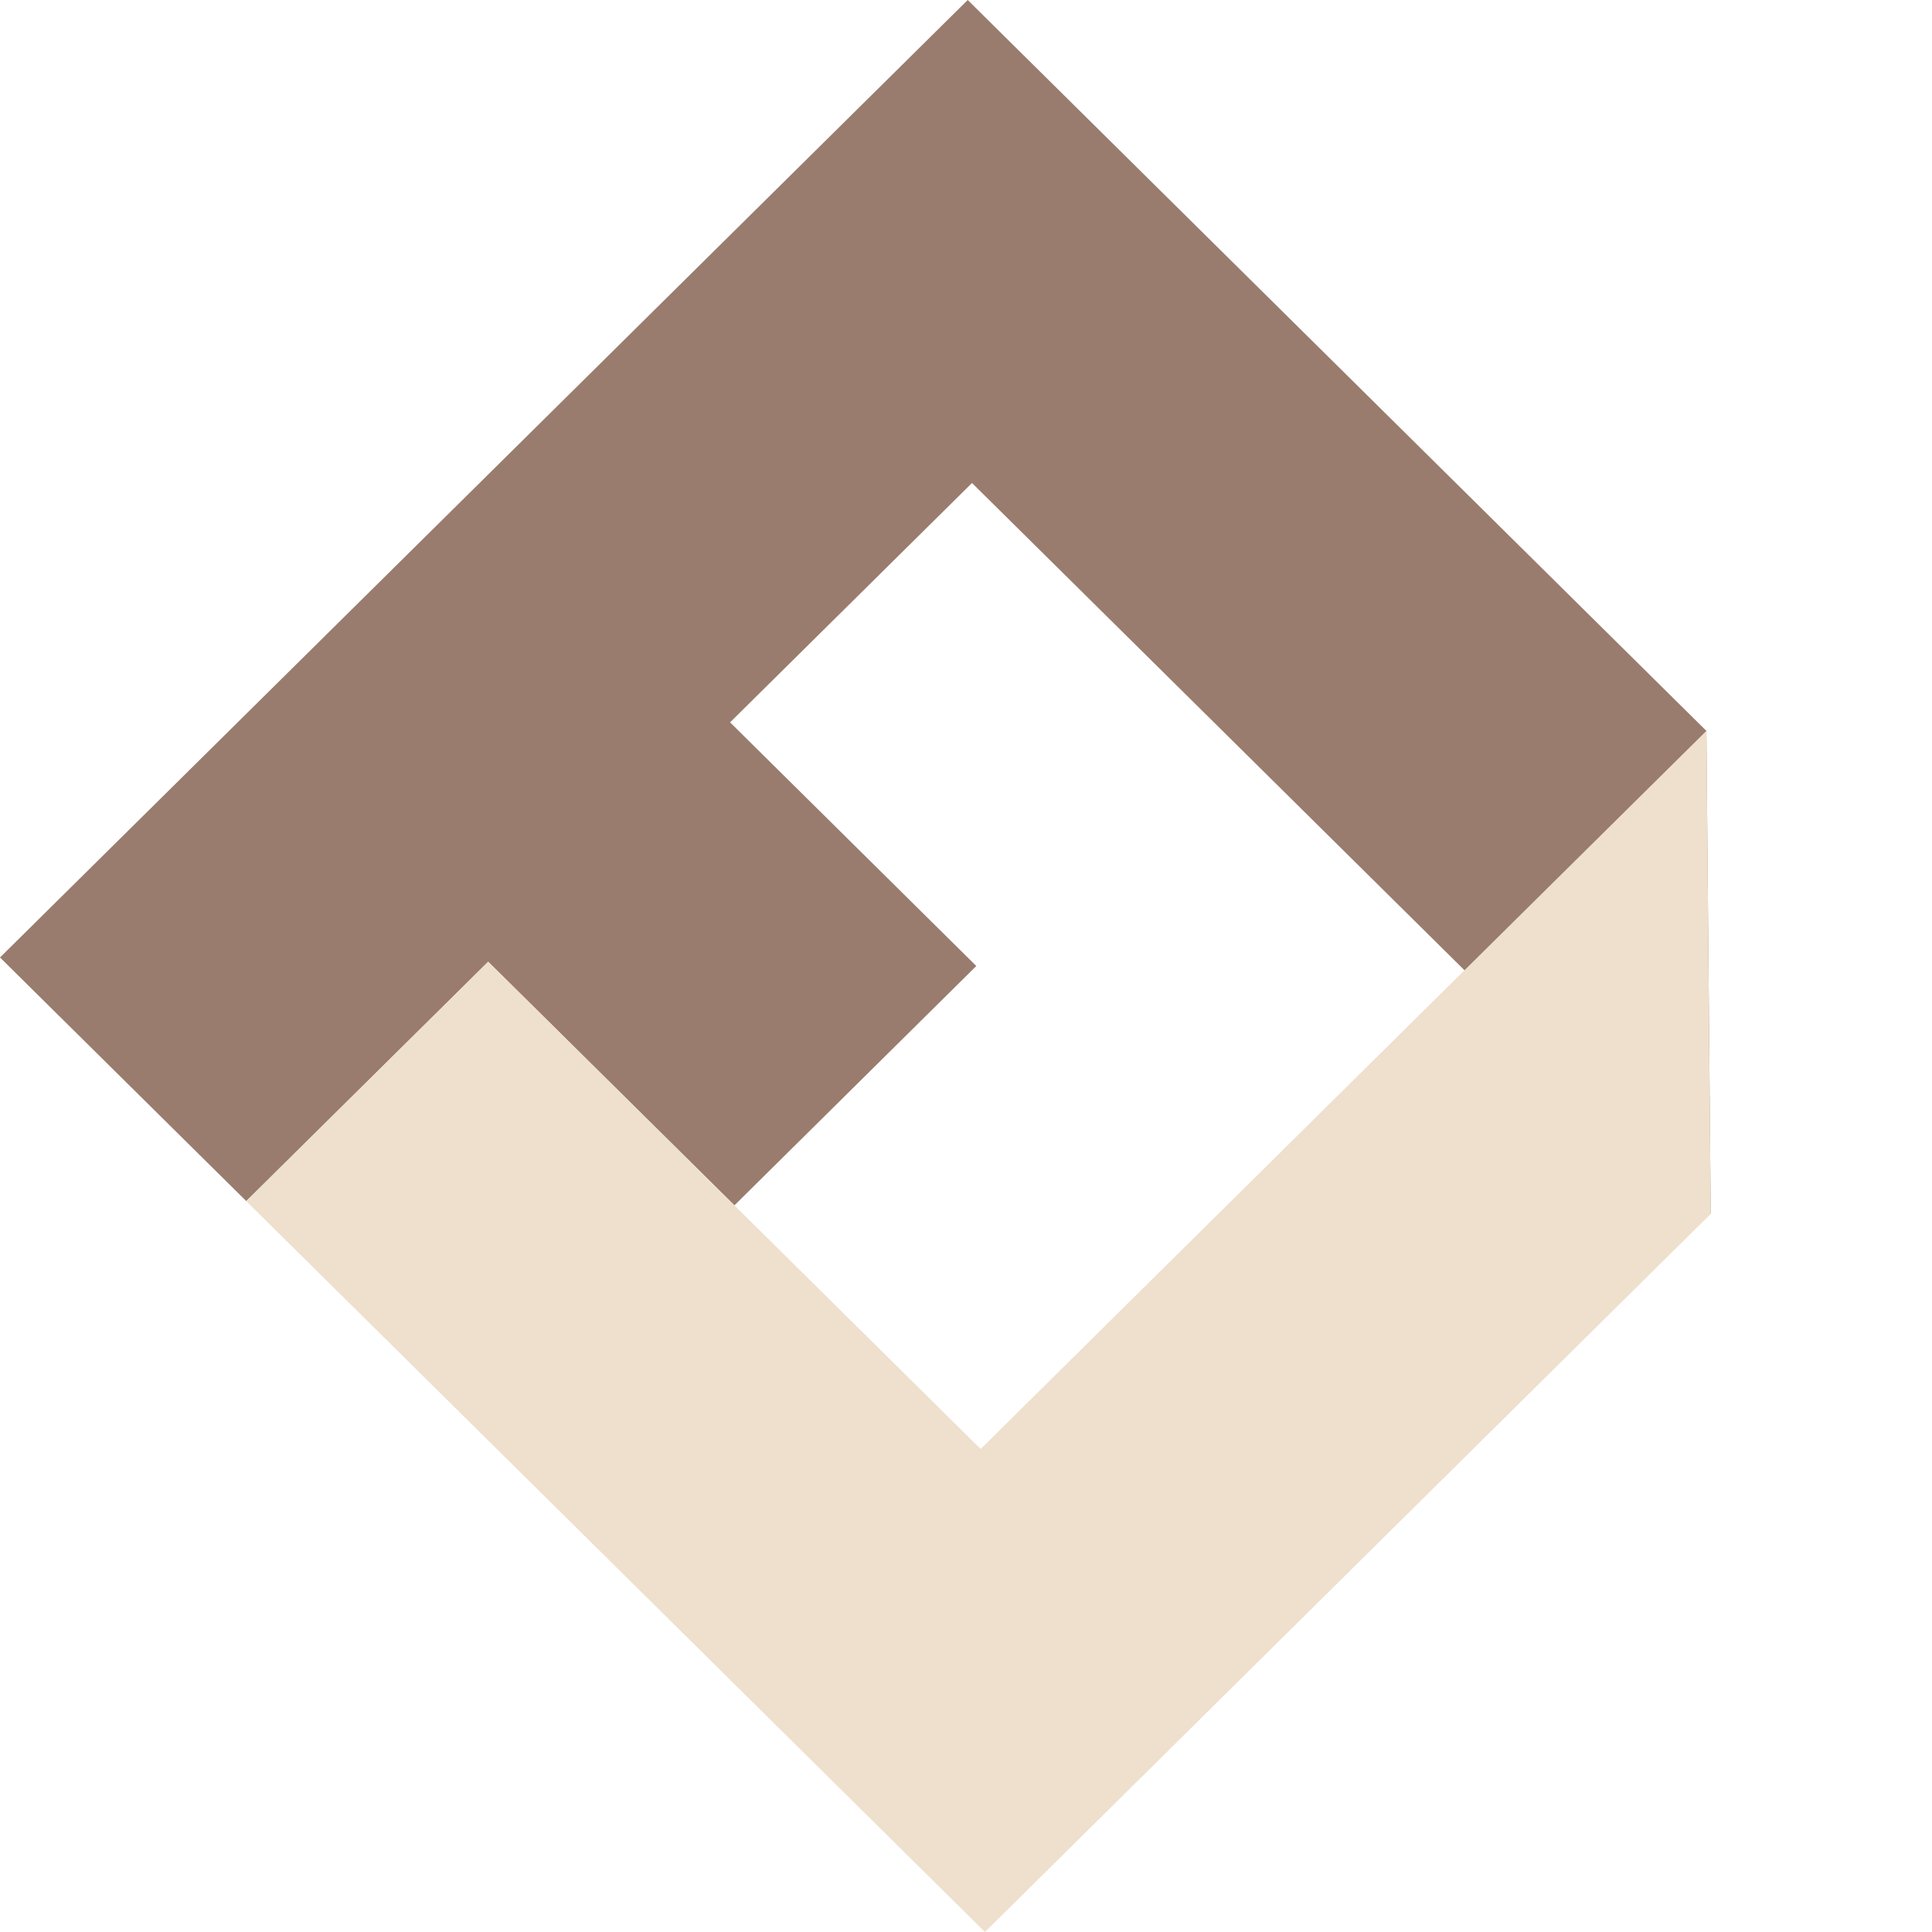
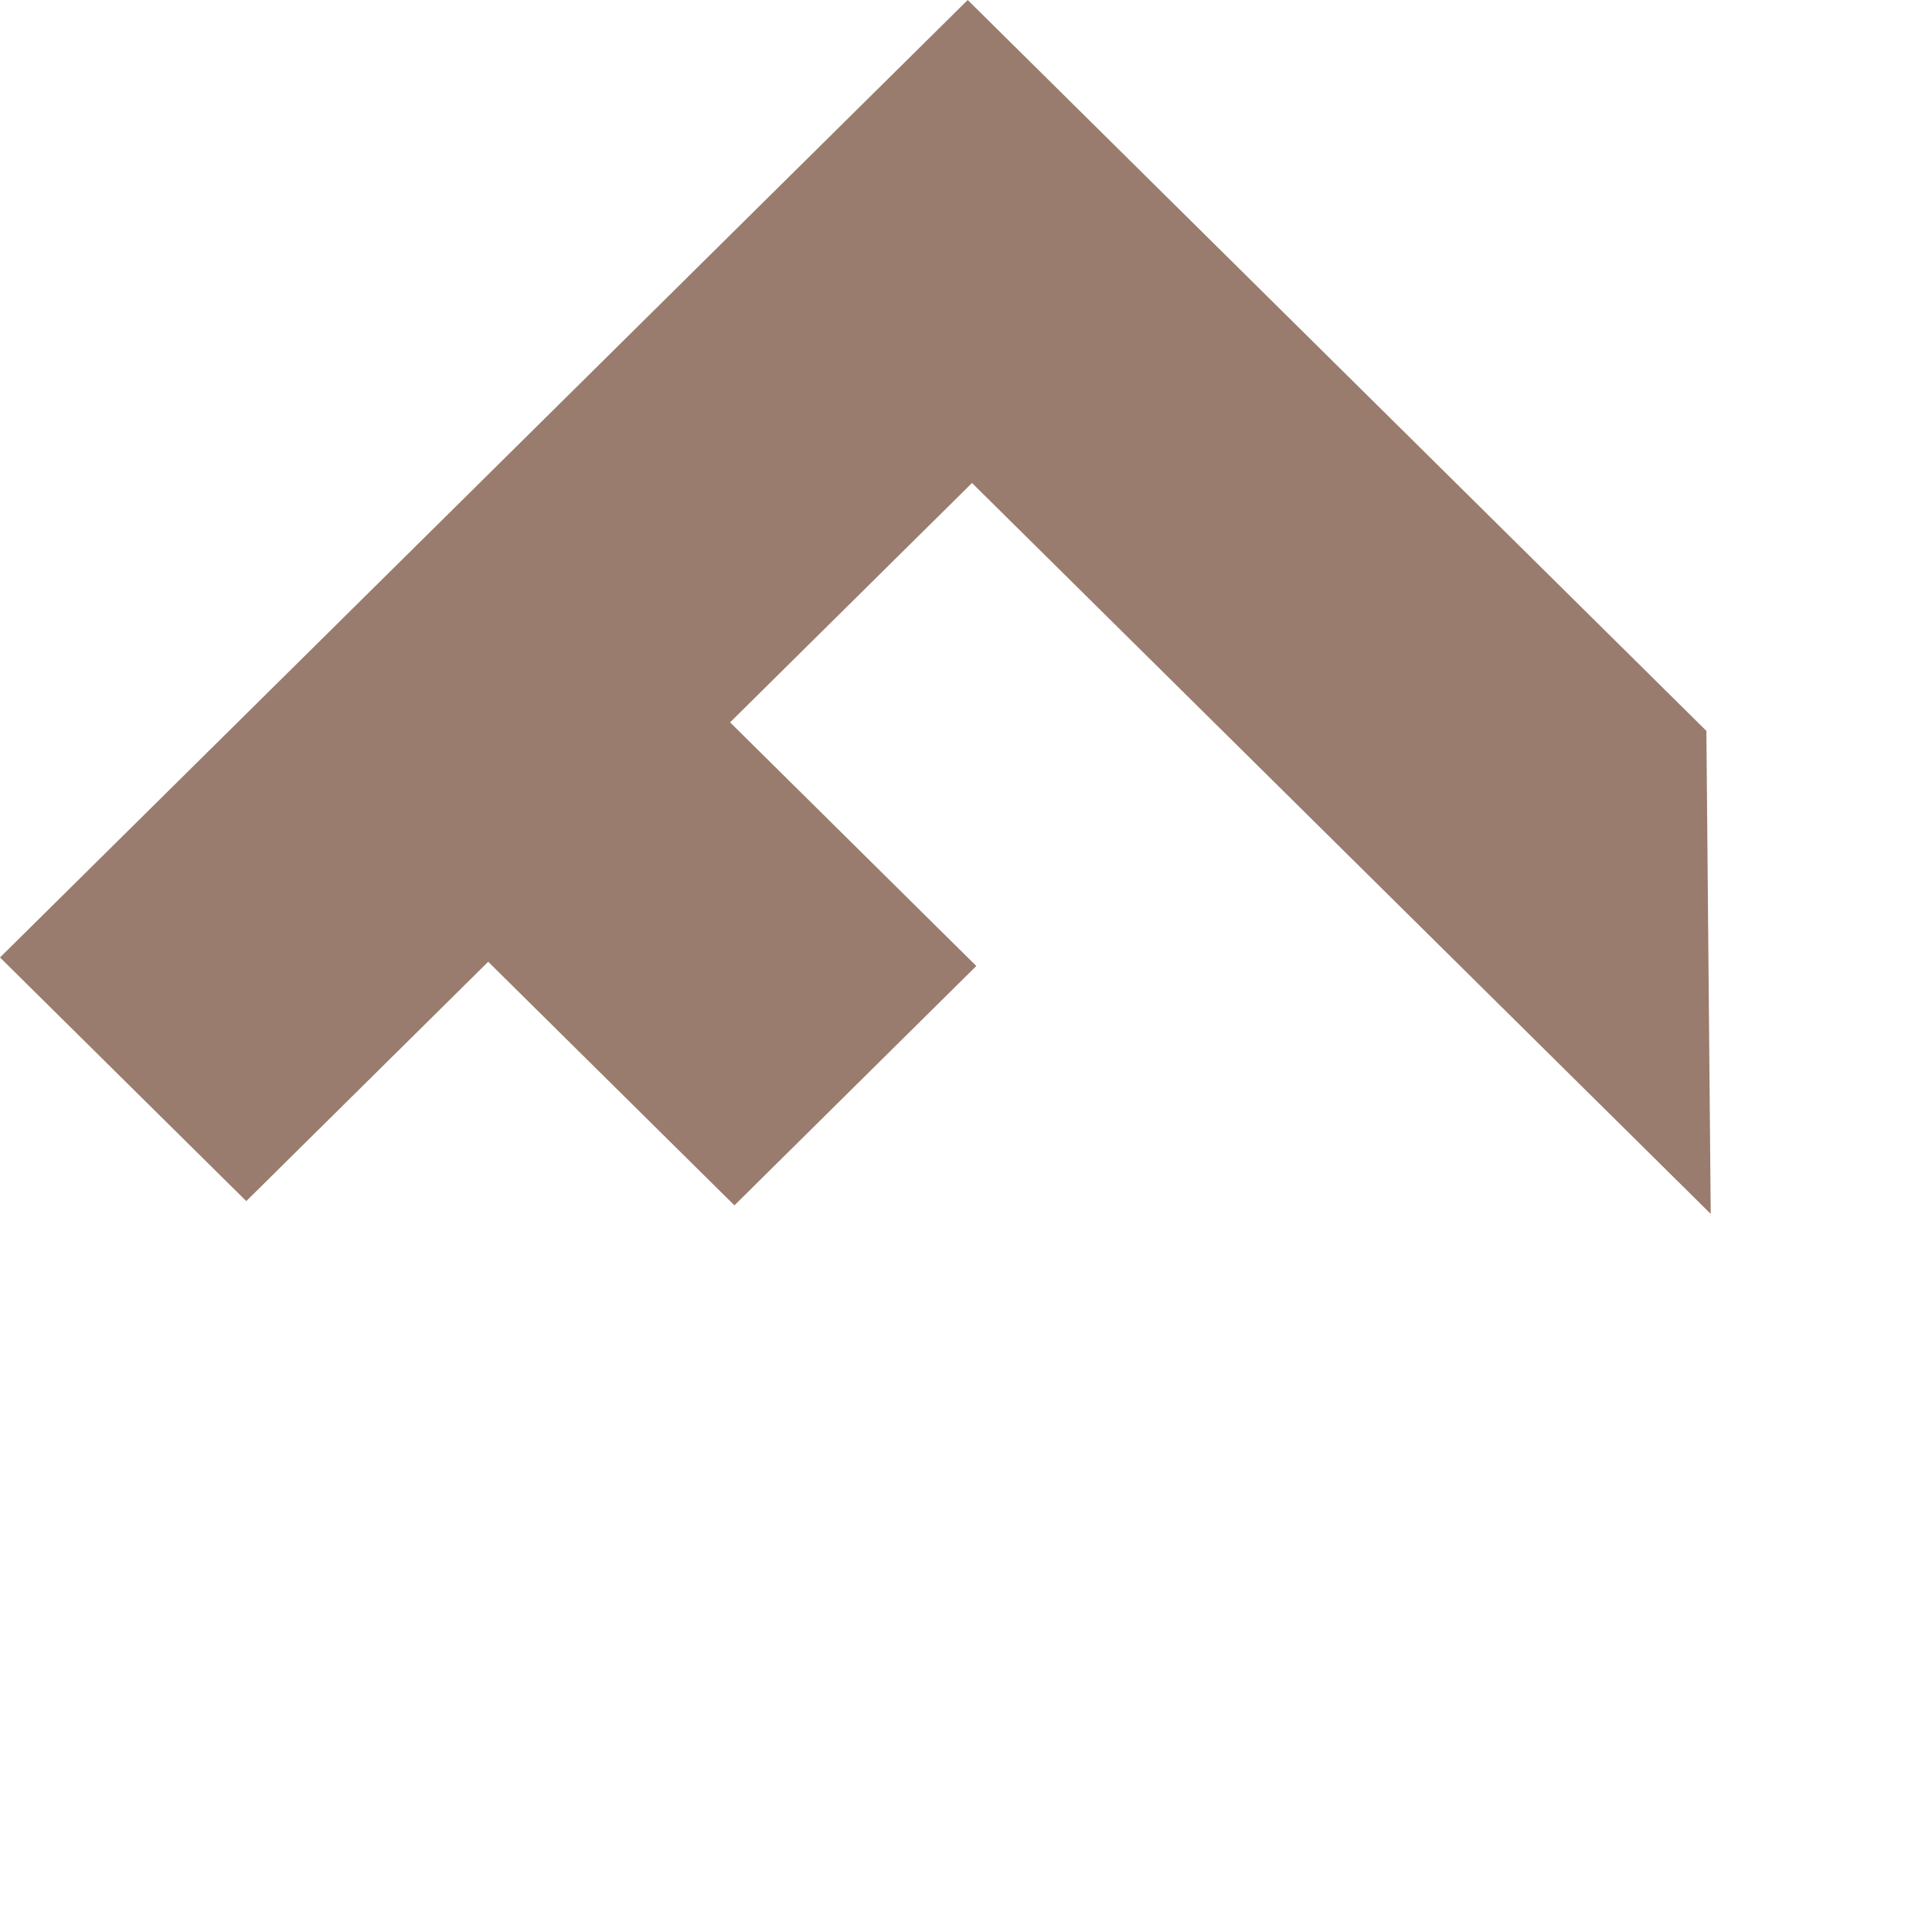
<svg xmlns="http://www.w3.org/2000/svg" width="36" height="36" viewBox="0 0 36 36" fill="none">
  <g clip-path="url(#clip0_184_104)">
    <path fill-rule="evenodd" clip-rule="evenodd" d="M18.032 0L22.62 4.54L31.796 13.619L31.877 22.619L18.112 9L13.604 13.46L18.192 18L13.685 22.46L9.097 17.921L4.589 22.381L0 17.841L4.508 13.381L9.016 8.921L13.524 4.46L18.032 0Z" fill="#997C6E" />
-     <path fill-rule="evenodd" clip-rule="evenodd" d="M31.796 13.619L31.877 22.619L22.861 31.54L18.353 36L13.765 31.46L4.588 22.381L9.096 17.92L18.273 27L31.796 13.619Z" fill="#EEE0CD" />
  </g>
  <defs>
    <clipPath id="clip0_184_104">
      <rect width="36" height="36" fill="white" />
    </clipPath>
  </defs>
</svg>